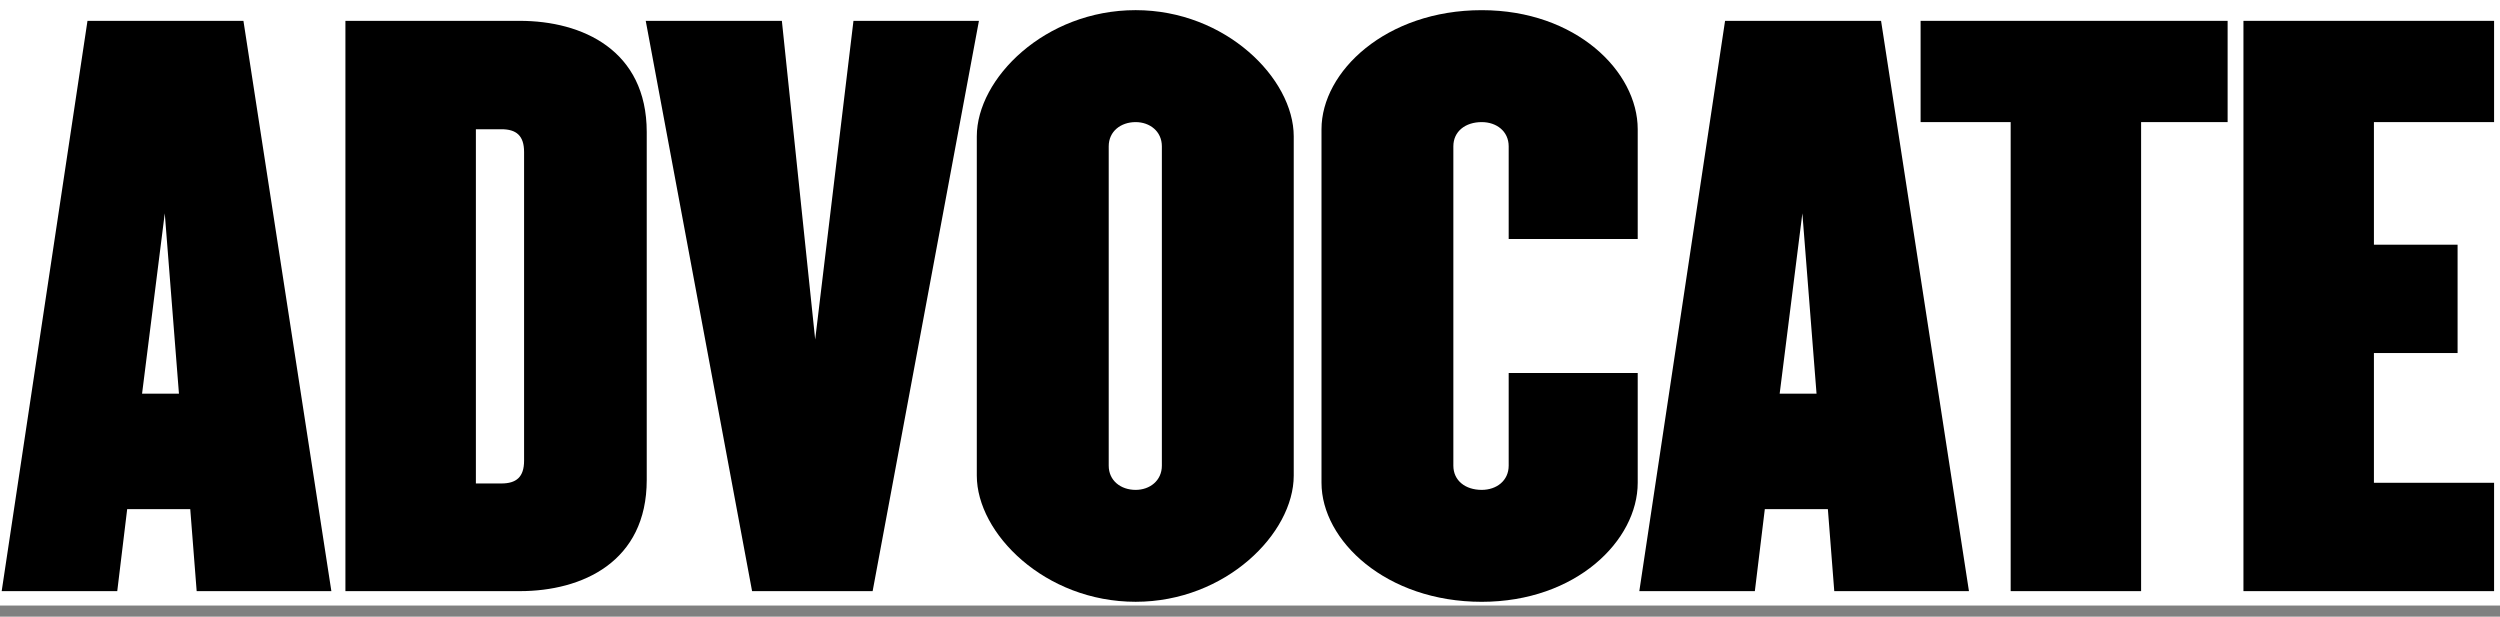
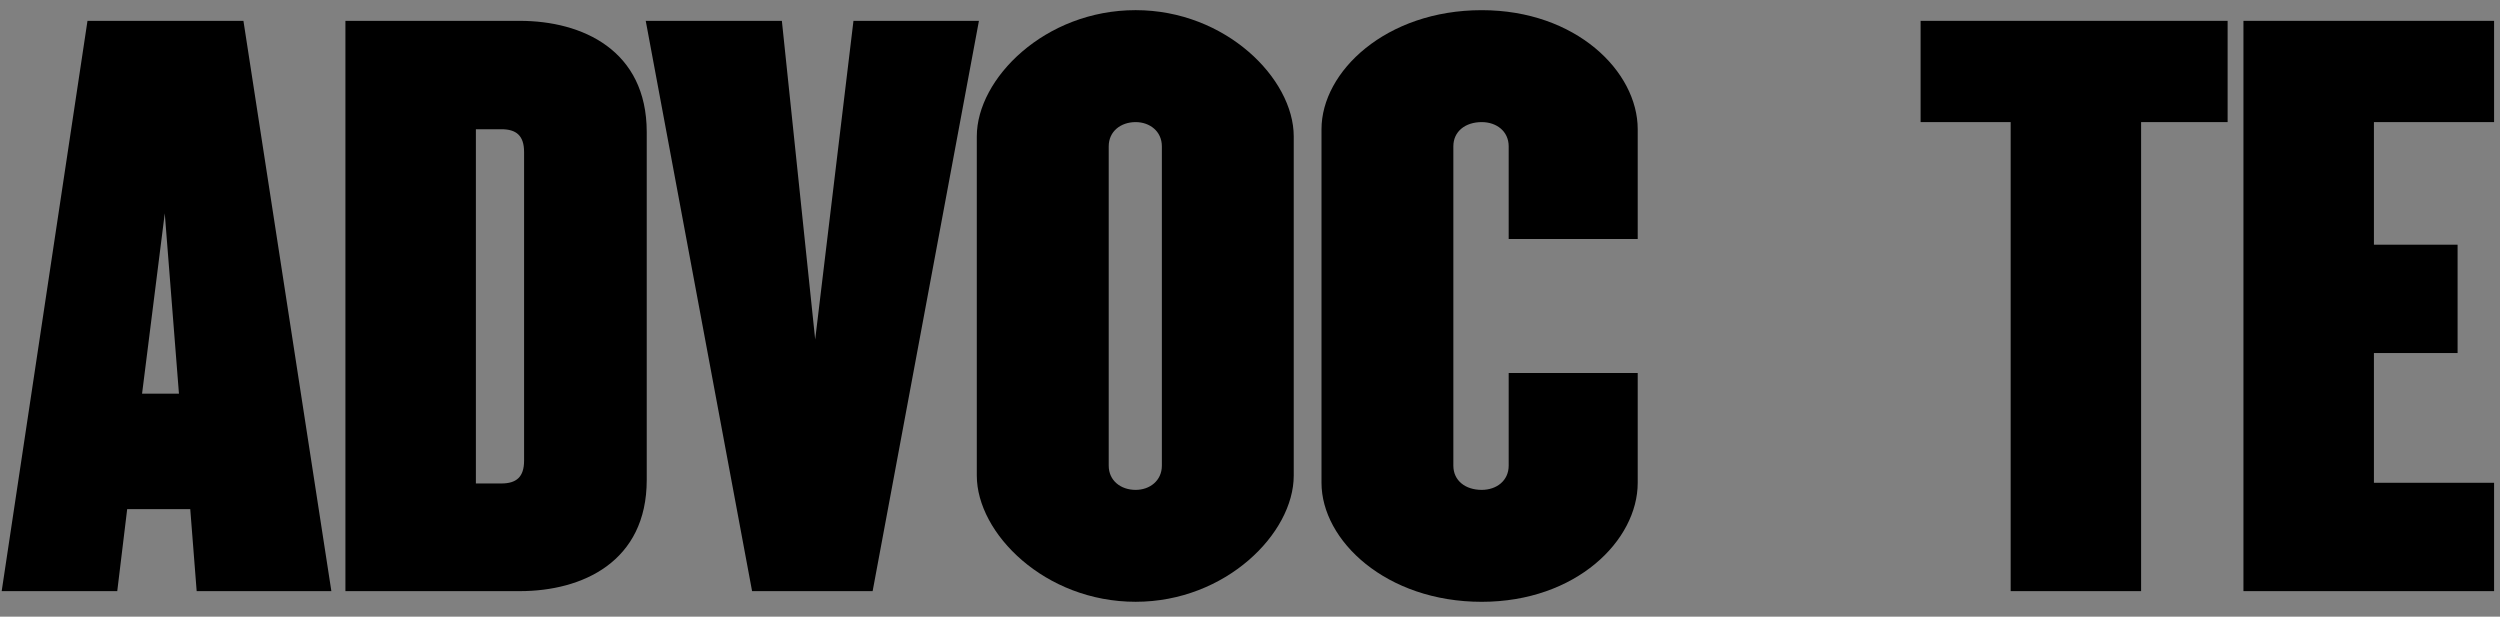
<svg xmlns="http://www.w3.org/2000/svg" width="150" height="37" viewBox="0 0 150 37" fill="none">
  <rect x="0" y="0" width="150" height="37" fill="#808080" stroke="none" />
-   <path d="M150 0H0V36.344H150V0Z" fill="black" />
-   <path d="M150 0H0V36.344H150V0Z" fill="white" />
  <path d="M19.882 35.468L14.606 1.251H5.249L0.101 35.468H7.035L7.631 30.547H11.415L11.8 35.468H19.882ZM10.737 23.62H8.524L9.886 12.8L10.737 23.62Z" fill="black" />
  <path d="M38.804 28.796V7.924C38.804 3.005 34.933 1.251 31.189 1.251H20.725V35.468H31.189C34.934 35.468 38.804 33.714 38.804 28.796ZM31.445 27.641C31.445 28.625 30.978 29.008 30.085 29.008H28.553V7.754H30.085C30.979 7.754 31.445 8.138 31.445 9.122V27.641Z" fill="black" />
  <path d="M58.736 1.251H51.208L48.911 20.369L46.912 1.251H38.744L45.125 35.468H52.358L58.736 1.251Z" fill="black" />
  <path d="M77.624 28.538V8.181C77.624 4.717 73.541 0.609 68.138 0.609C62.691 0.609 58.608 4.717 58.608 8.181V28.538C58.608 32.002 62.691 36.107 68.138 36.107C73.541 36.107 77.624 32.003 77.624 28.538ZM69.712 27.94C69.712 28.837 68.989 29.393 68.139 29.393C67.246 29.393 66.523 28.837 66.523 27.94V8.78C66.523 7.882 67.246 7.326 68.139 7.326C68.989 7.326 69.712 7.882 69.712 8.78V27.94Z" fill="black" />
  <path d="M98.263 28.967V22.38H90.521V27.94C90.521 28.837 89.798 29.393 88.903 29.393C87.924 29.393 87.201 28.837 87.201 27.94V8.78C87.201 7.882 87.924 7.326 88.903 7.326C89.798 7.326 90.521 7.882 90.521 8.78V14.34H98.263V7.754C98.263 4.289 94.561 0.61 88.904 0.61C83.163 0.61 79.29 4.291 79.29 7.754V28.967C79.29 32.43 83.163 36.109 88.904 36.109C94.563 36.107 98.263 32.43 98.263 28.967Z" fill="black" />
-   <path d="M118.137 35.468L112.864 1.251H103.504L98.359 35.468H105.291L105.889 30.547H109.672L110.056 35.468H118.137ZM108.992 23.62H106.78L108.142 12.8L108.992 23.62Z" fill="black" />
  <path d="M133.657 7.326V1.251H115.236V7.326H120.64V35.468H128.466V7.326H133.657Z" fill="black" />
  <path d="M149.645 35.468V28.967H142.435V21.182H147.455V14.682H142.435V7.326H149.645V1.251H134.607V35.468H149.645Z" fill="black" />
</svg>